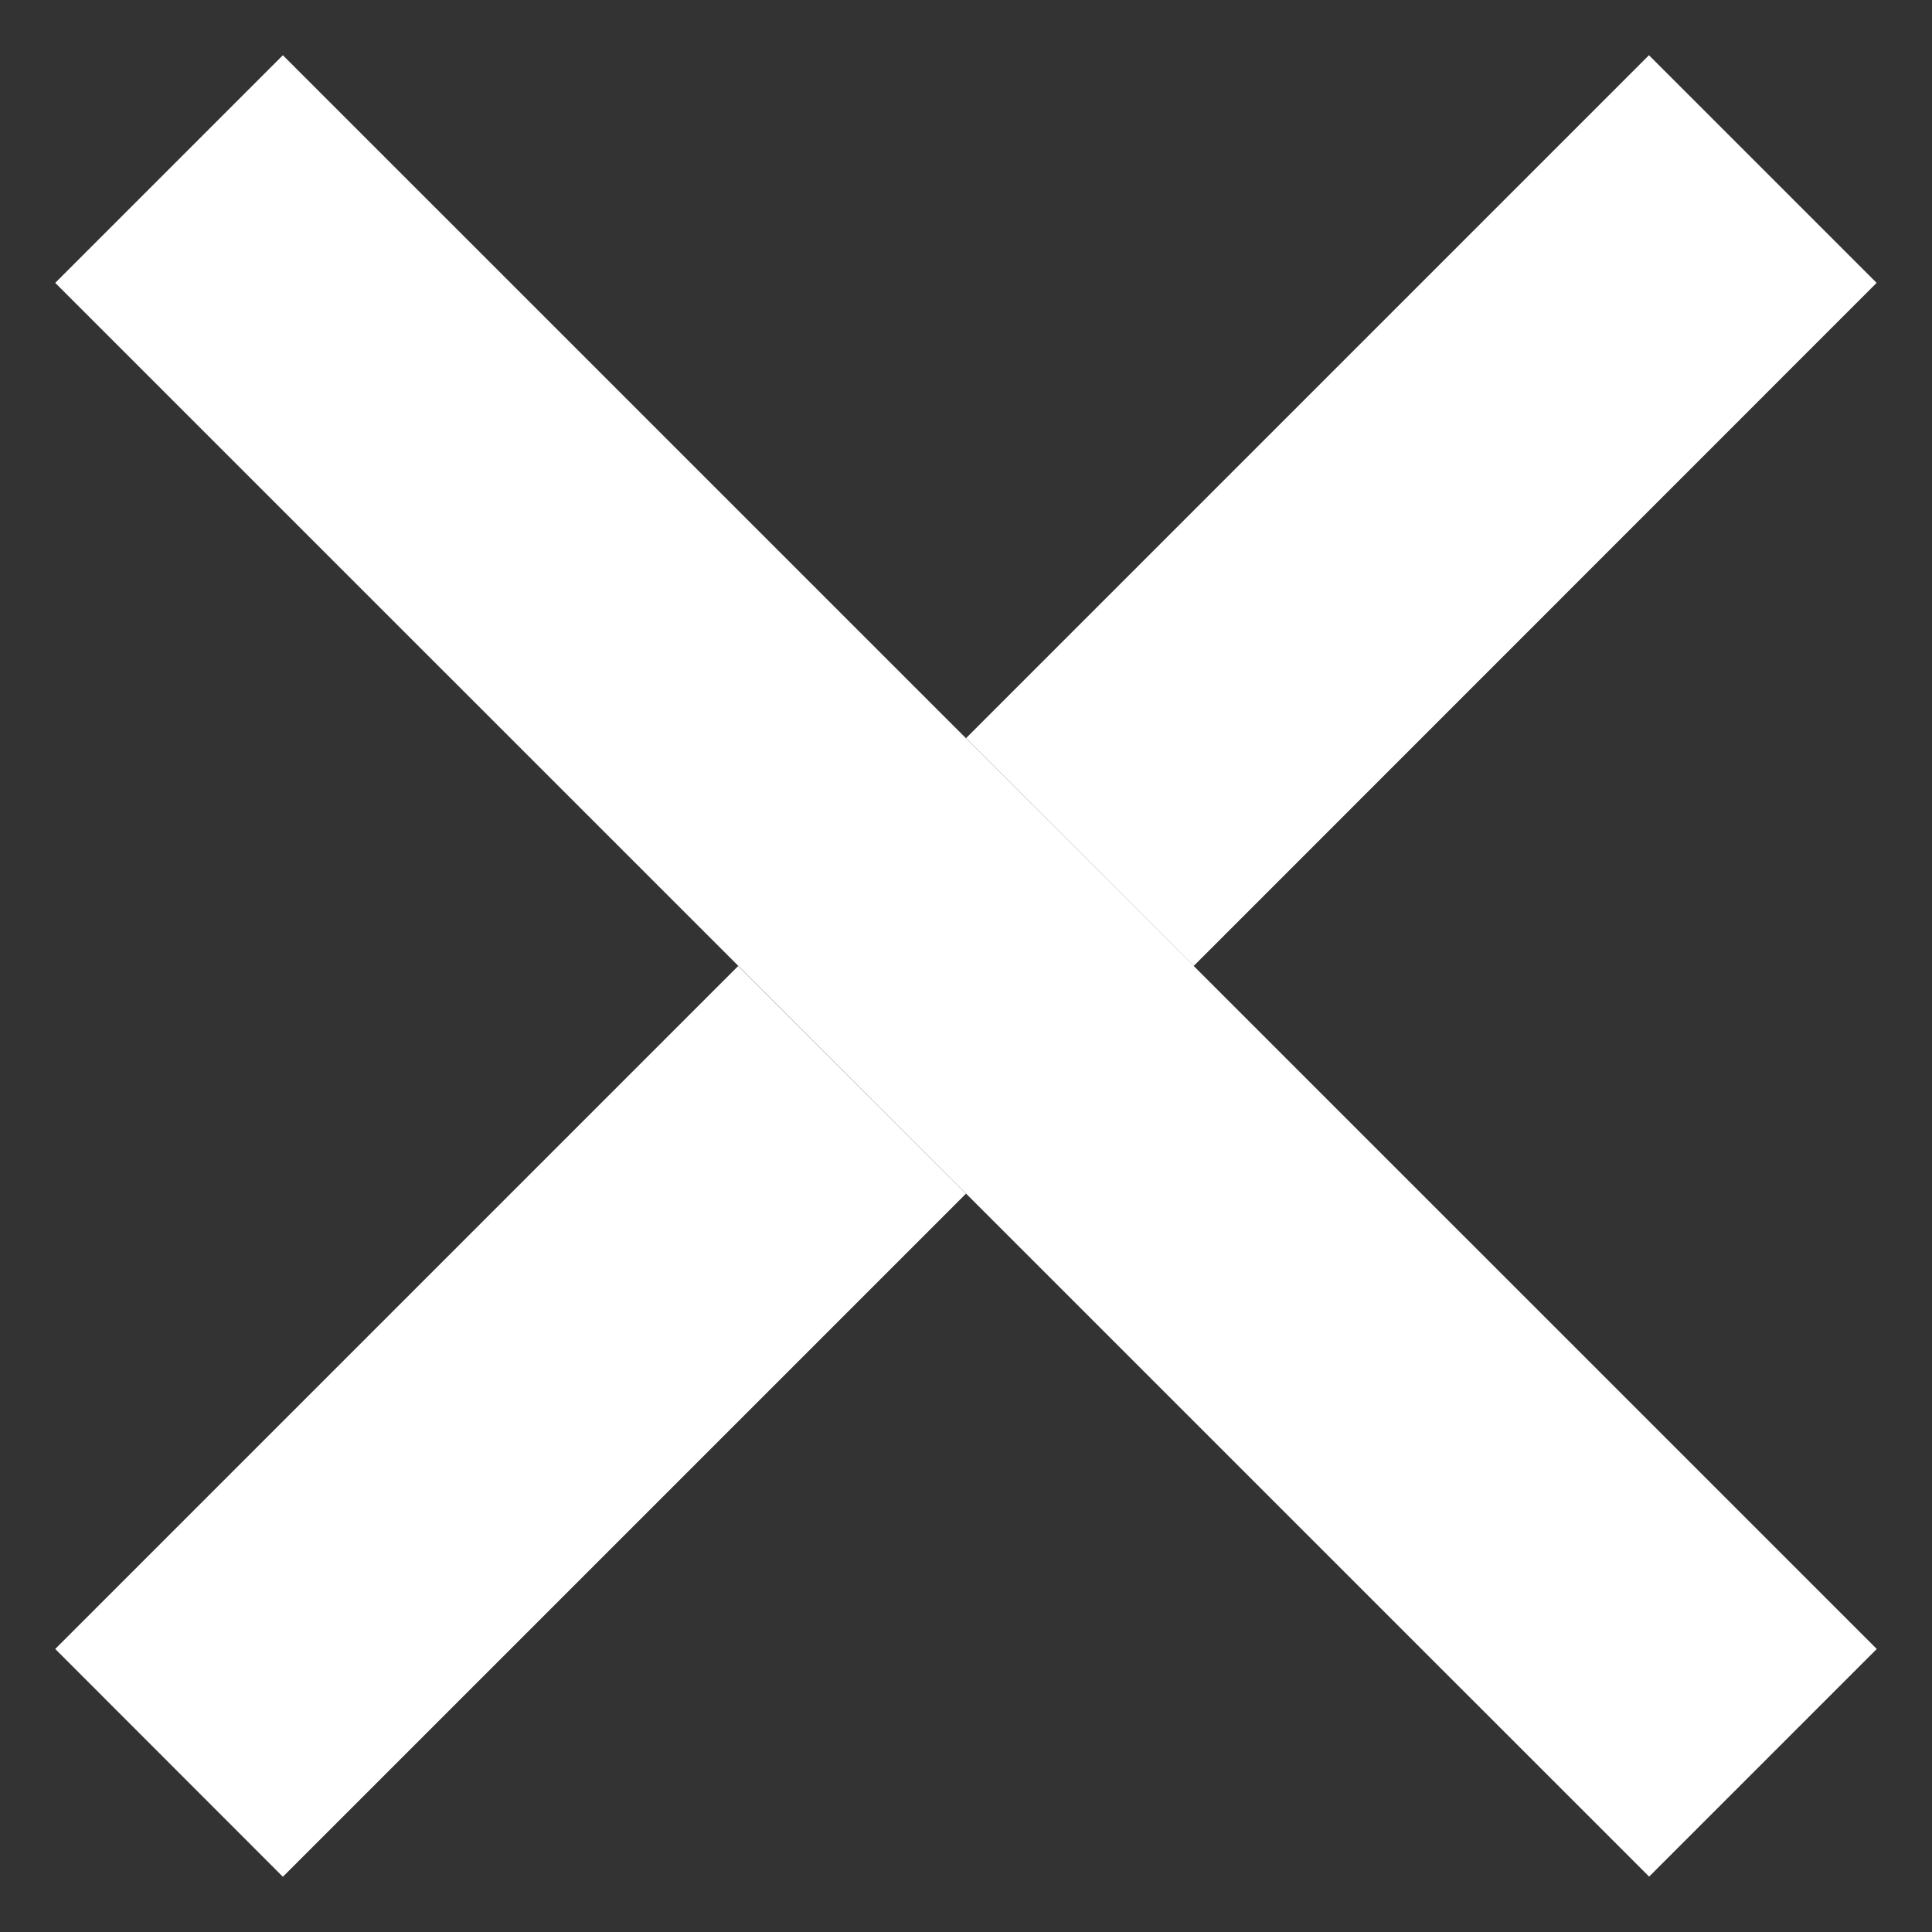
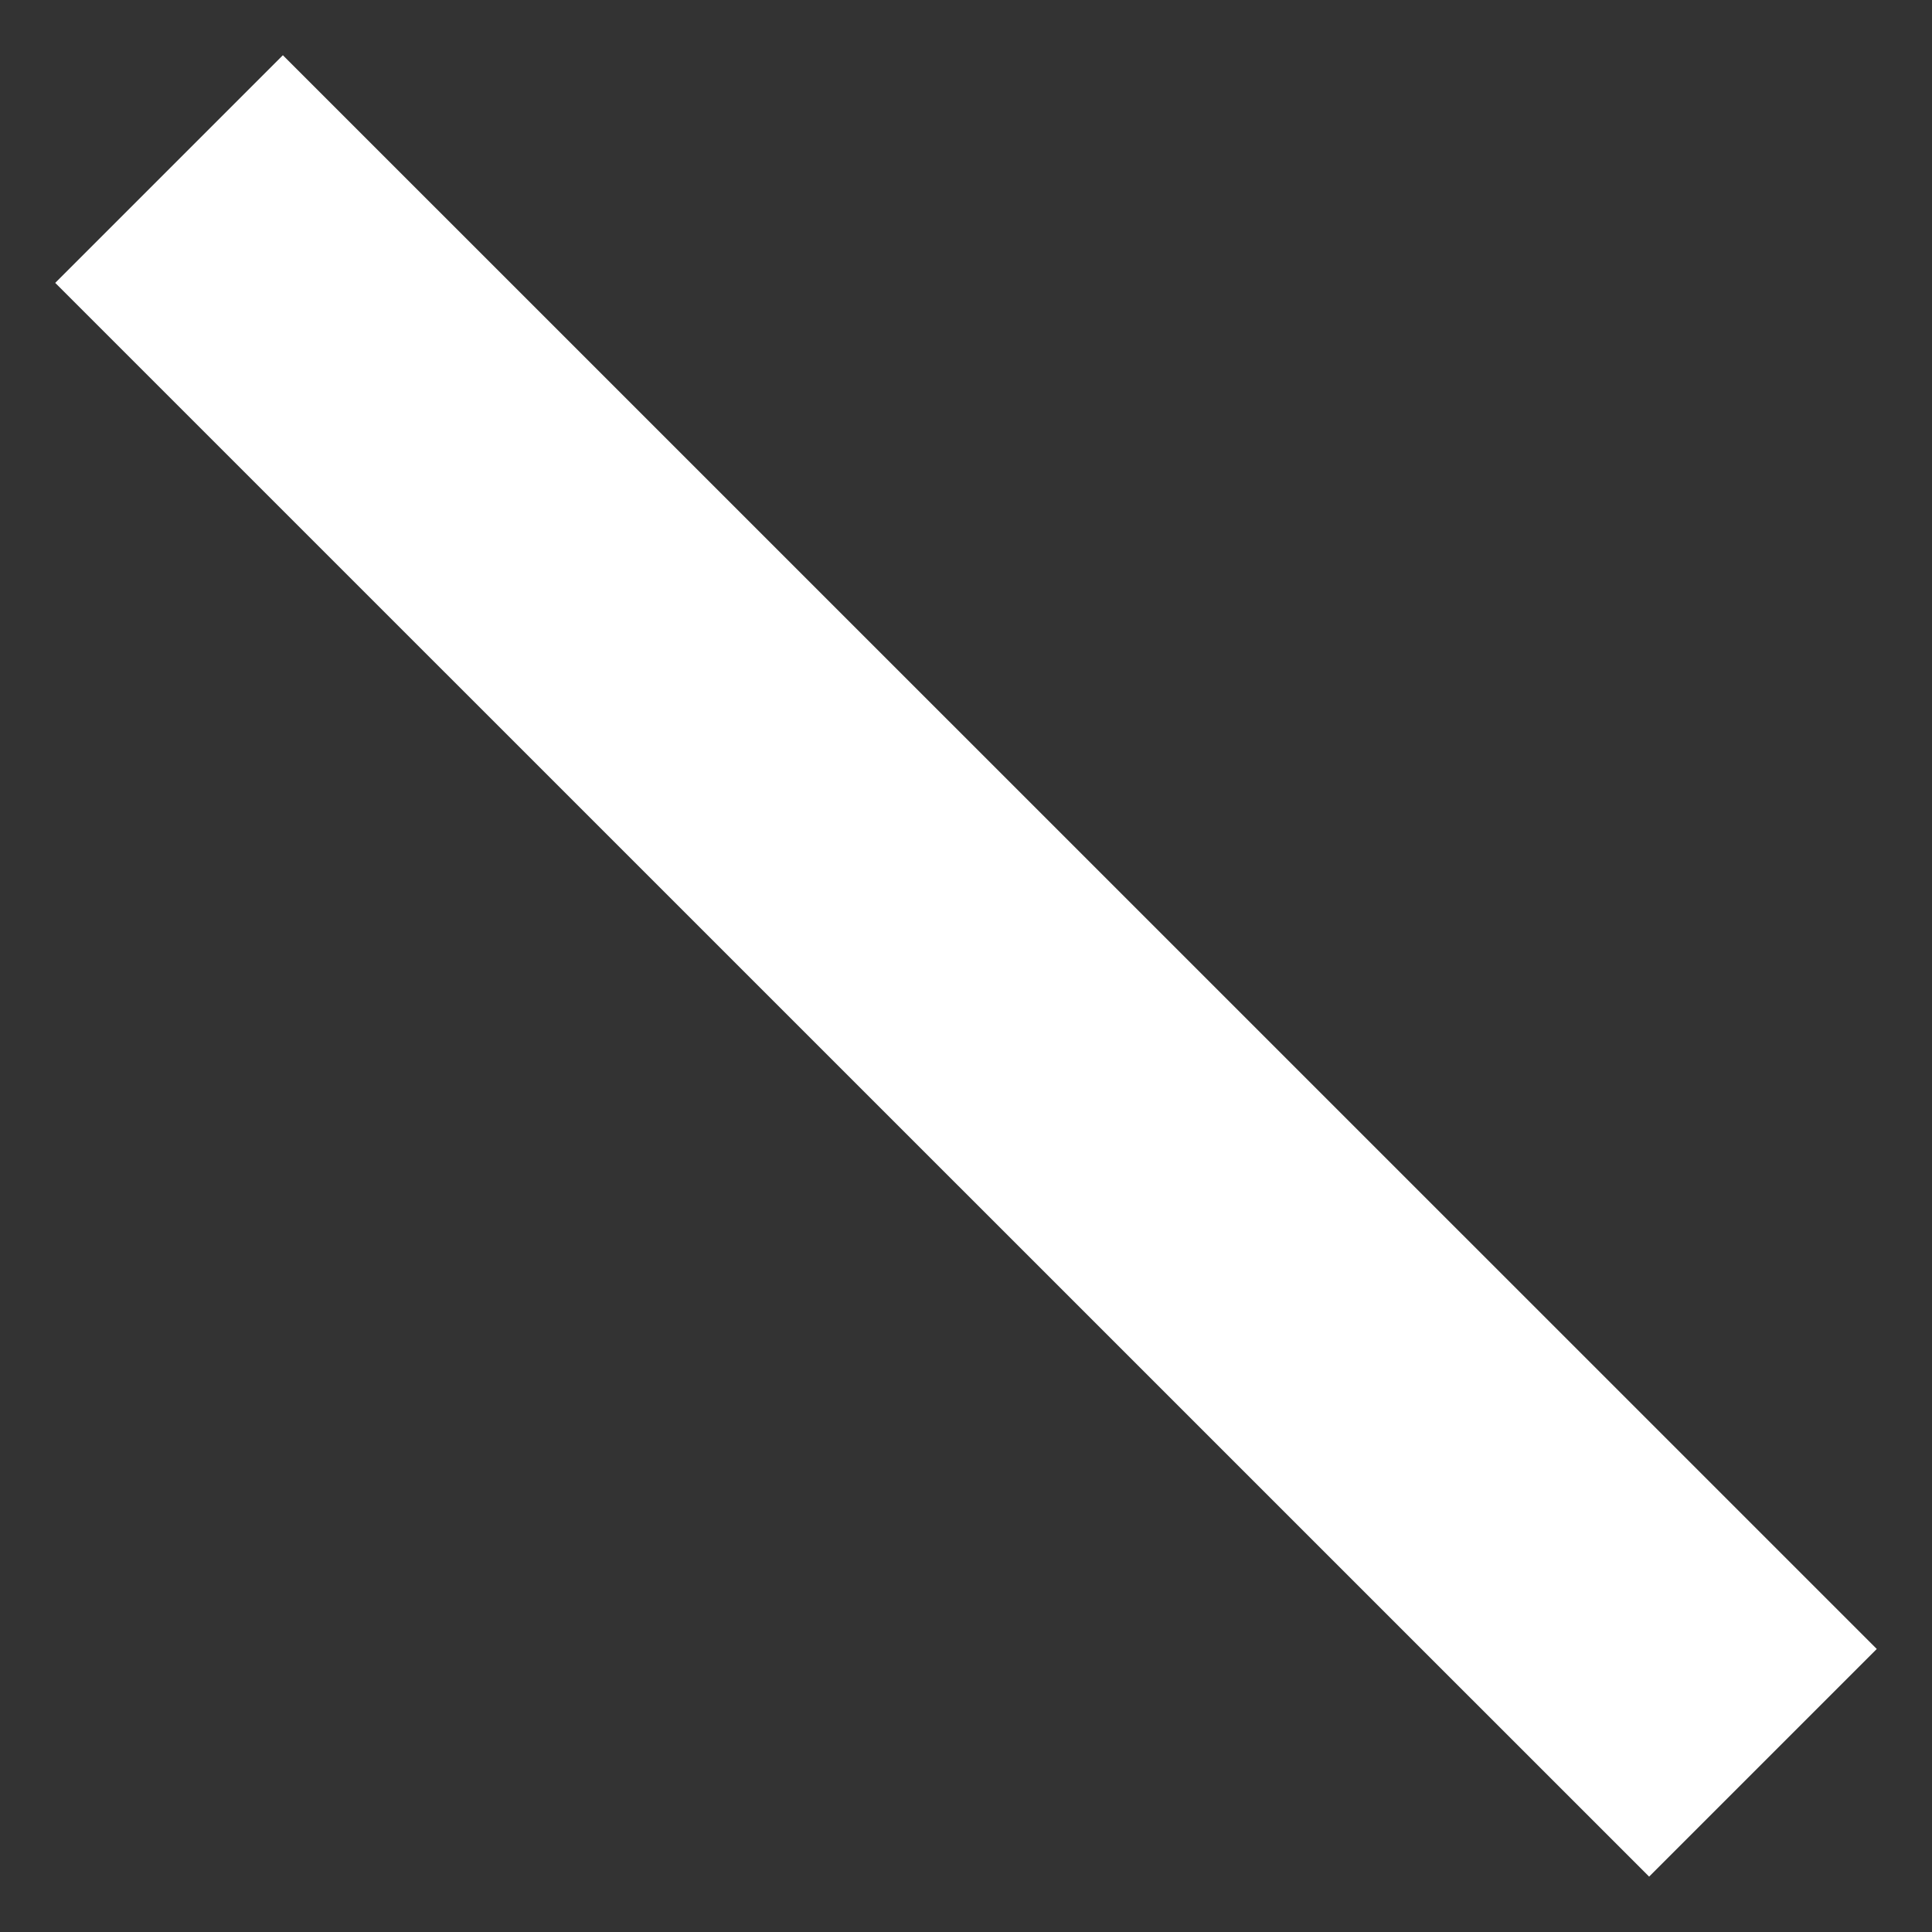
<svg xmlns="http://www.w3.org/2000/svg" version="1.1" id="Layer_1" x="0px" y="0px" viewBox="0 0 12 12" width="12" height="12" style="enable-background:new 0 0 12 12;" xml:space="preserve">
  <rect x="0" y="0" width="12" height="12" fill="#333333" stroke="none" />
-   <path fill="#ffffff" style="fill-rule:evenodd;clip-rule:evenodd;" d="M0.343,10.242L4.585,6L6,7.414l-4.243,4.243L0.343,10.242z" />
-   <path fill="#ffffff" style="fill-rule:evenodd;clip-rule:evenodd;" d="M6,4.585l4.242-4.242l1.414,1.414L7.414,6L6,4.585z" />
  <path fill="#ffffff" style="fill-rule:evenodd;clip-rule:evenodd;" d="M0.343,1.757l1.414-1.414l9.9,9.899l-1.414,1.414L0.343,1.757z" />
</svg>